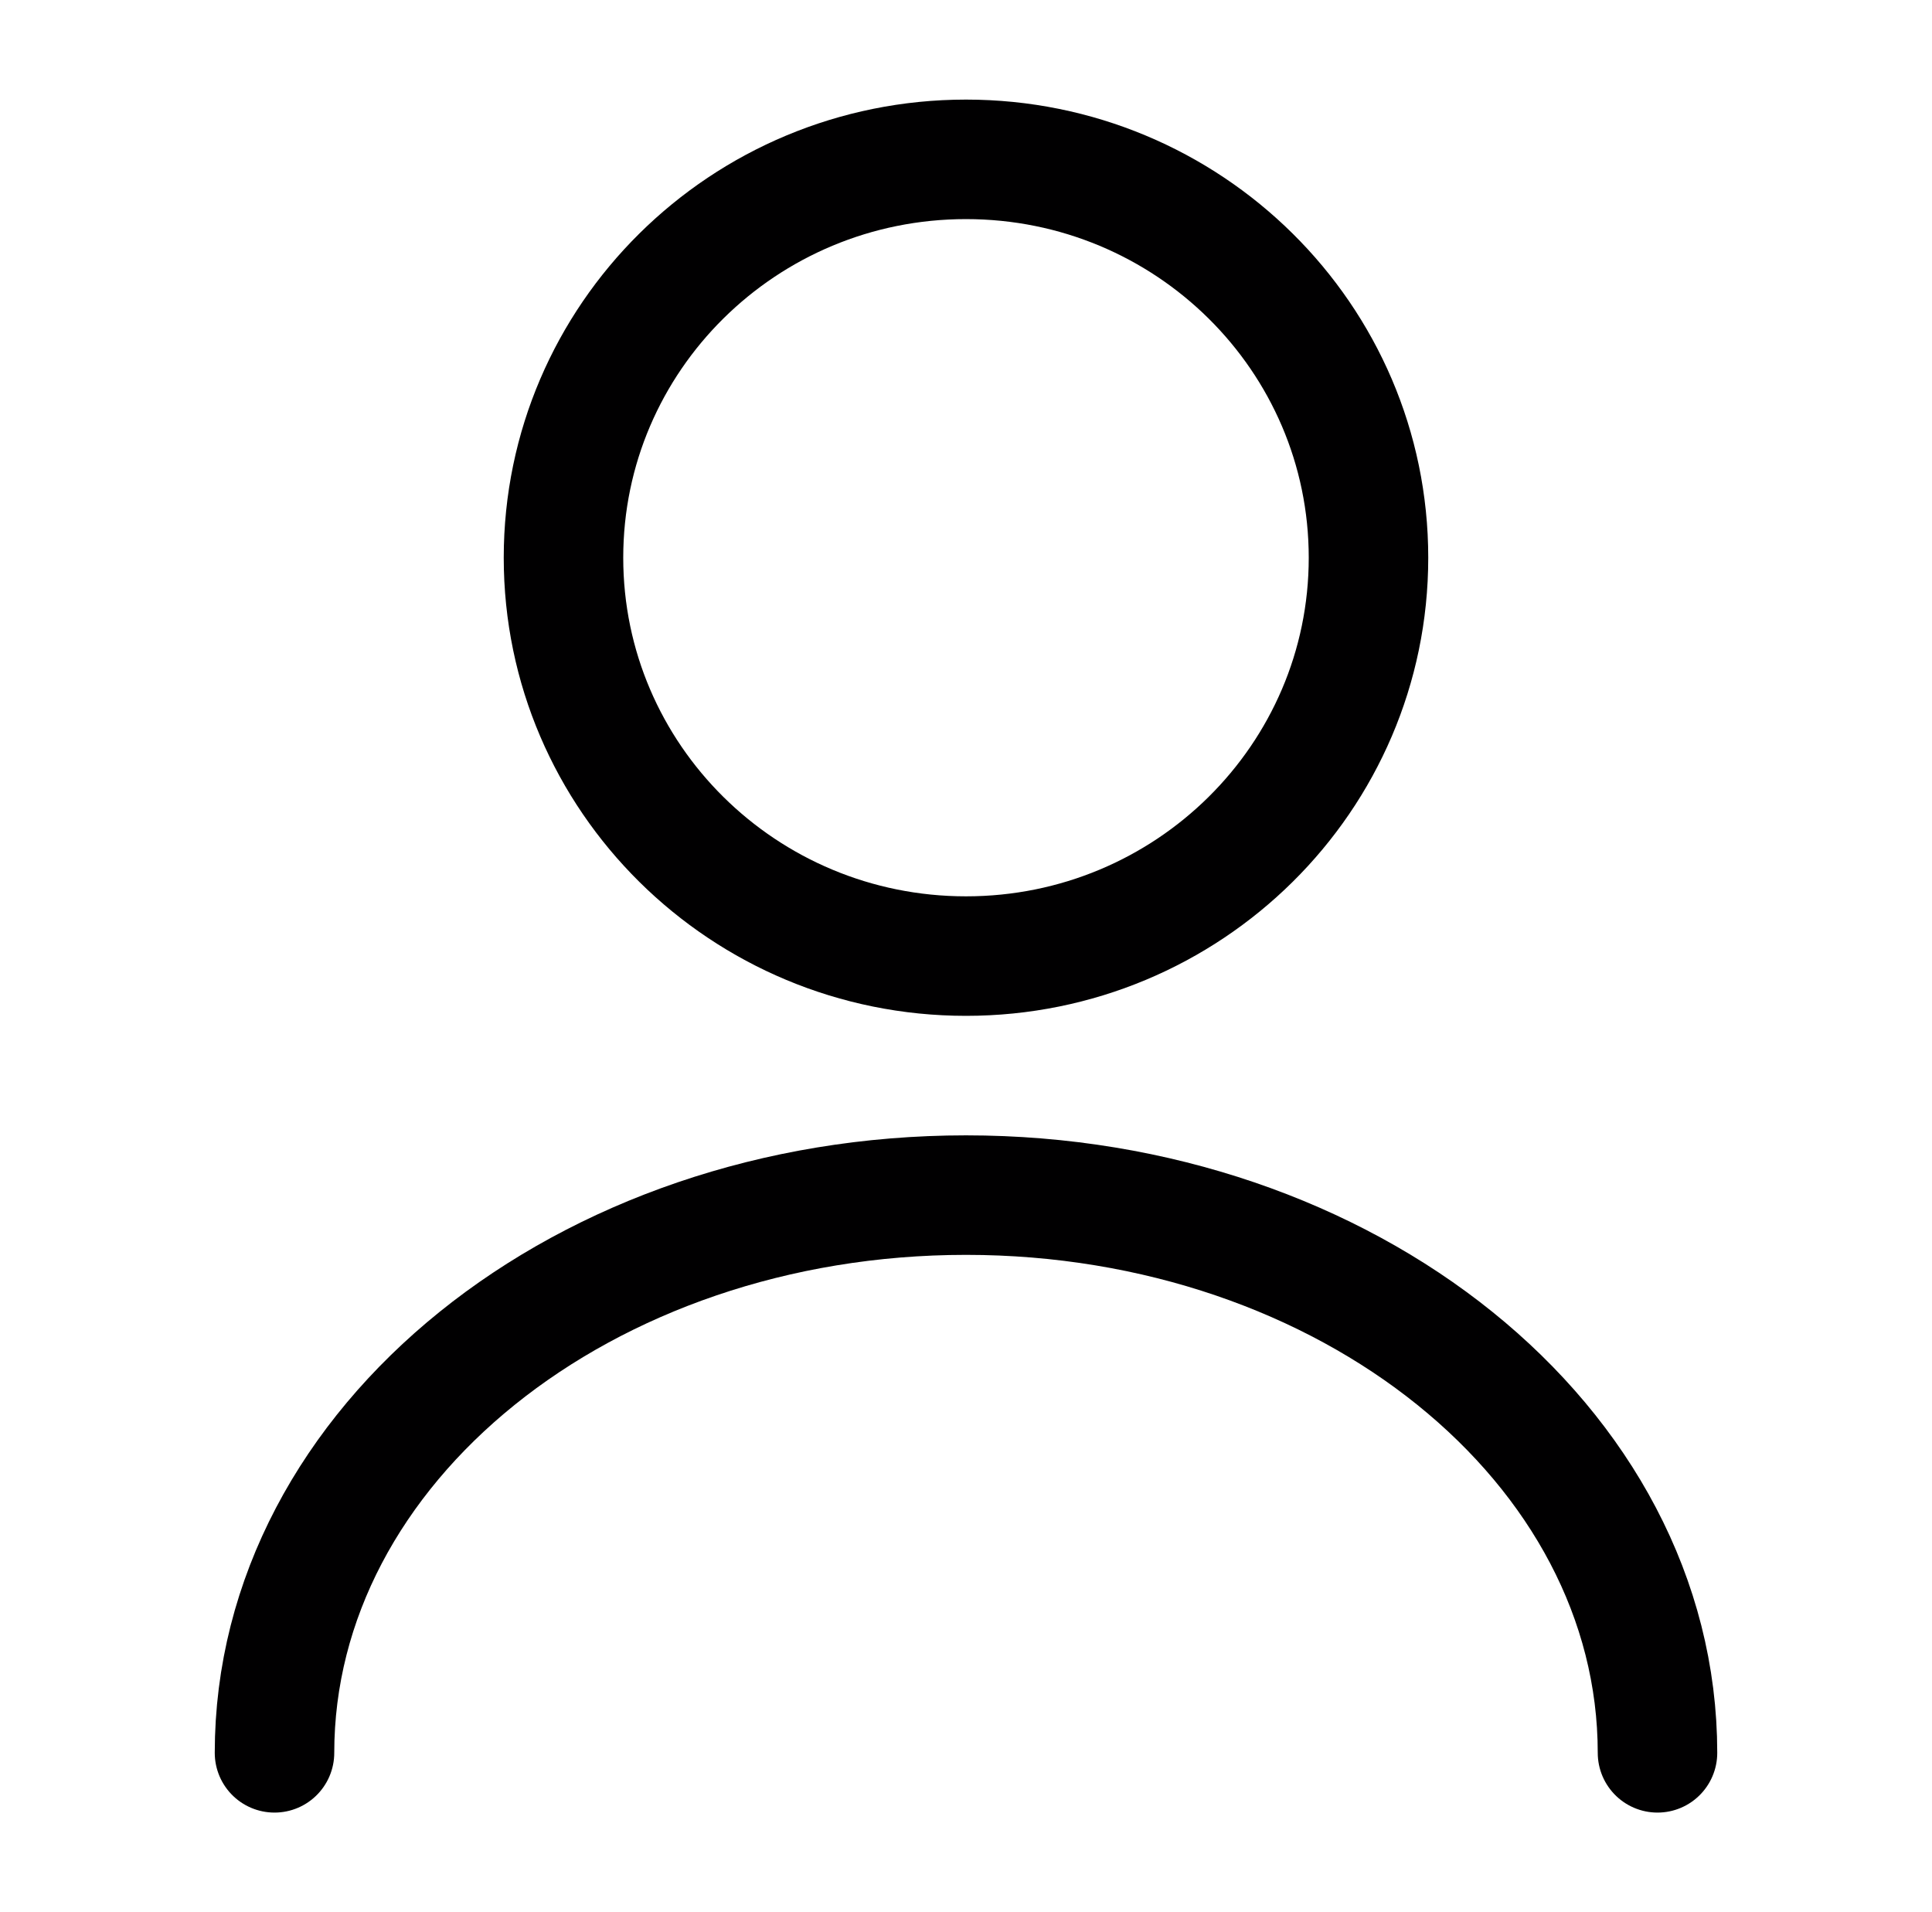
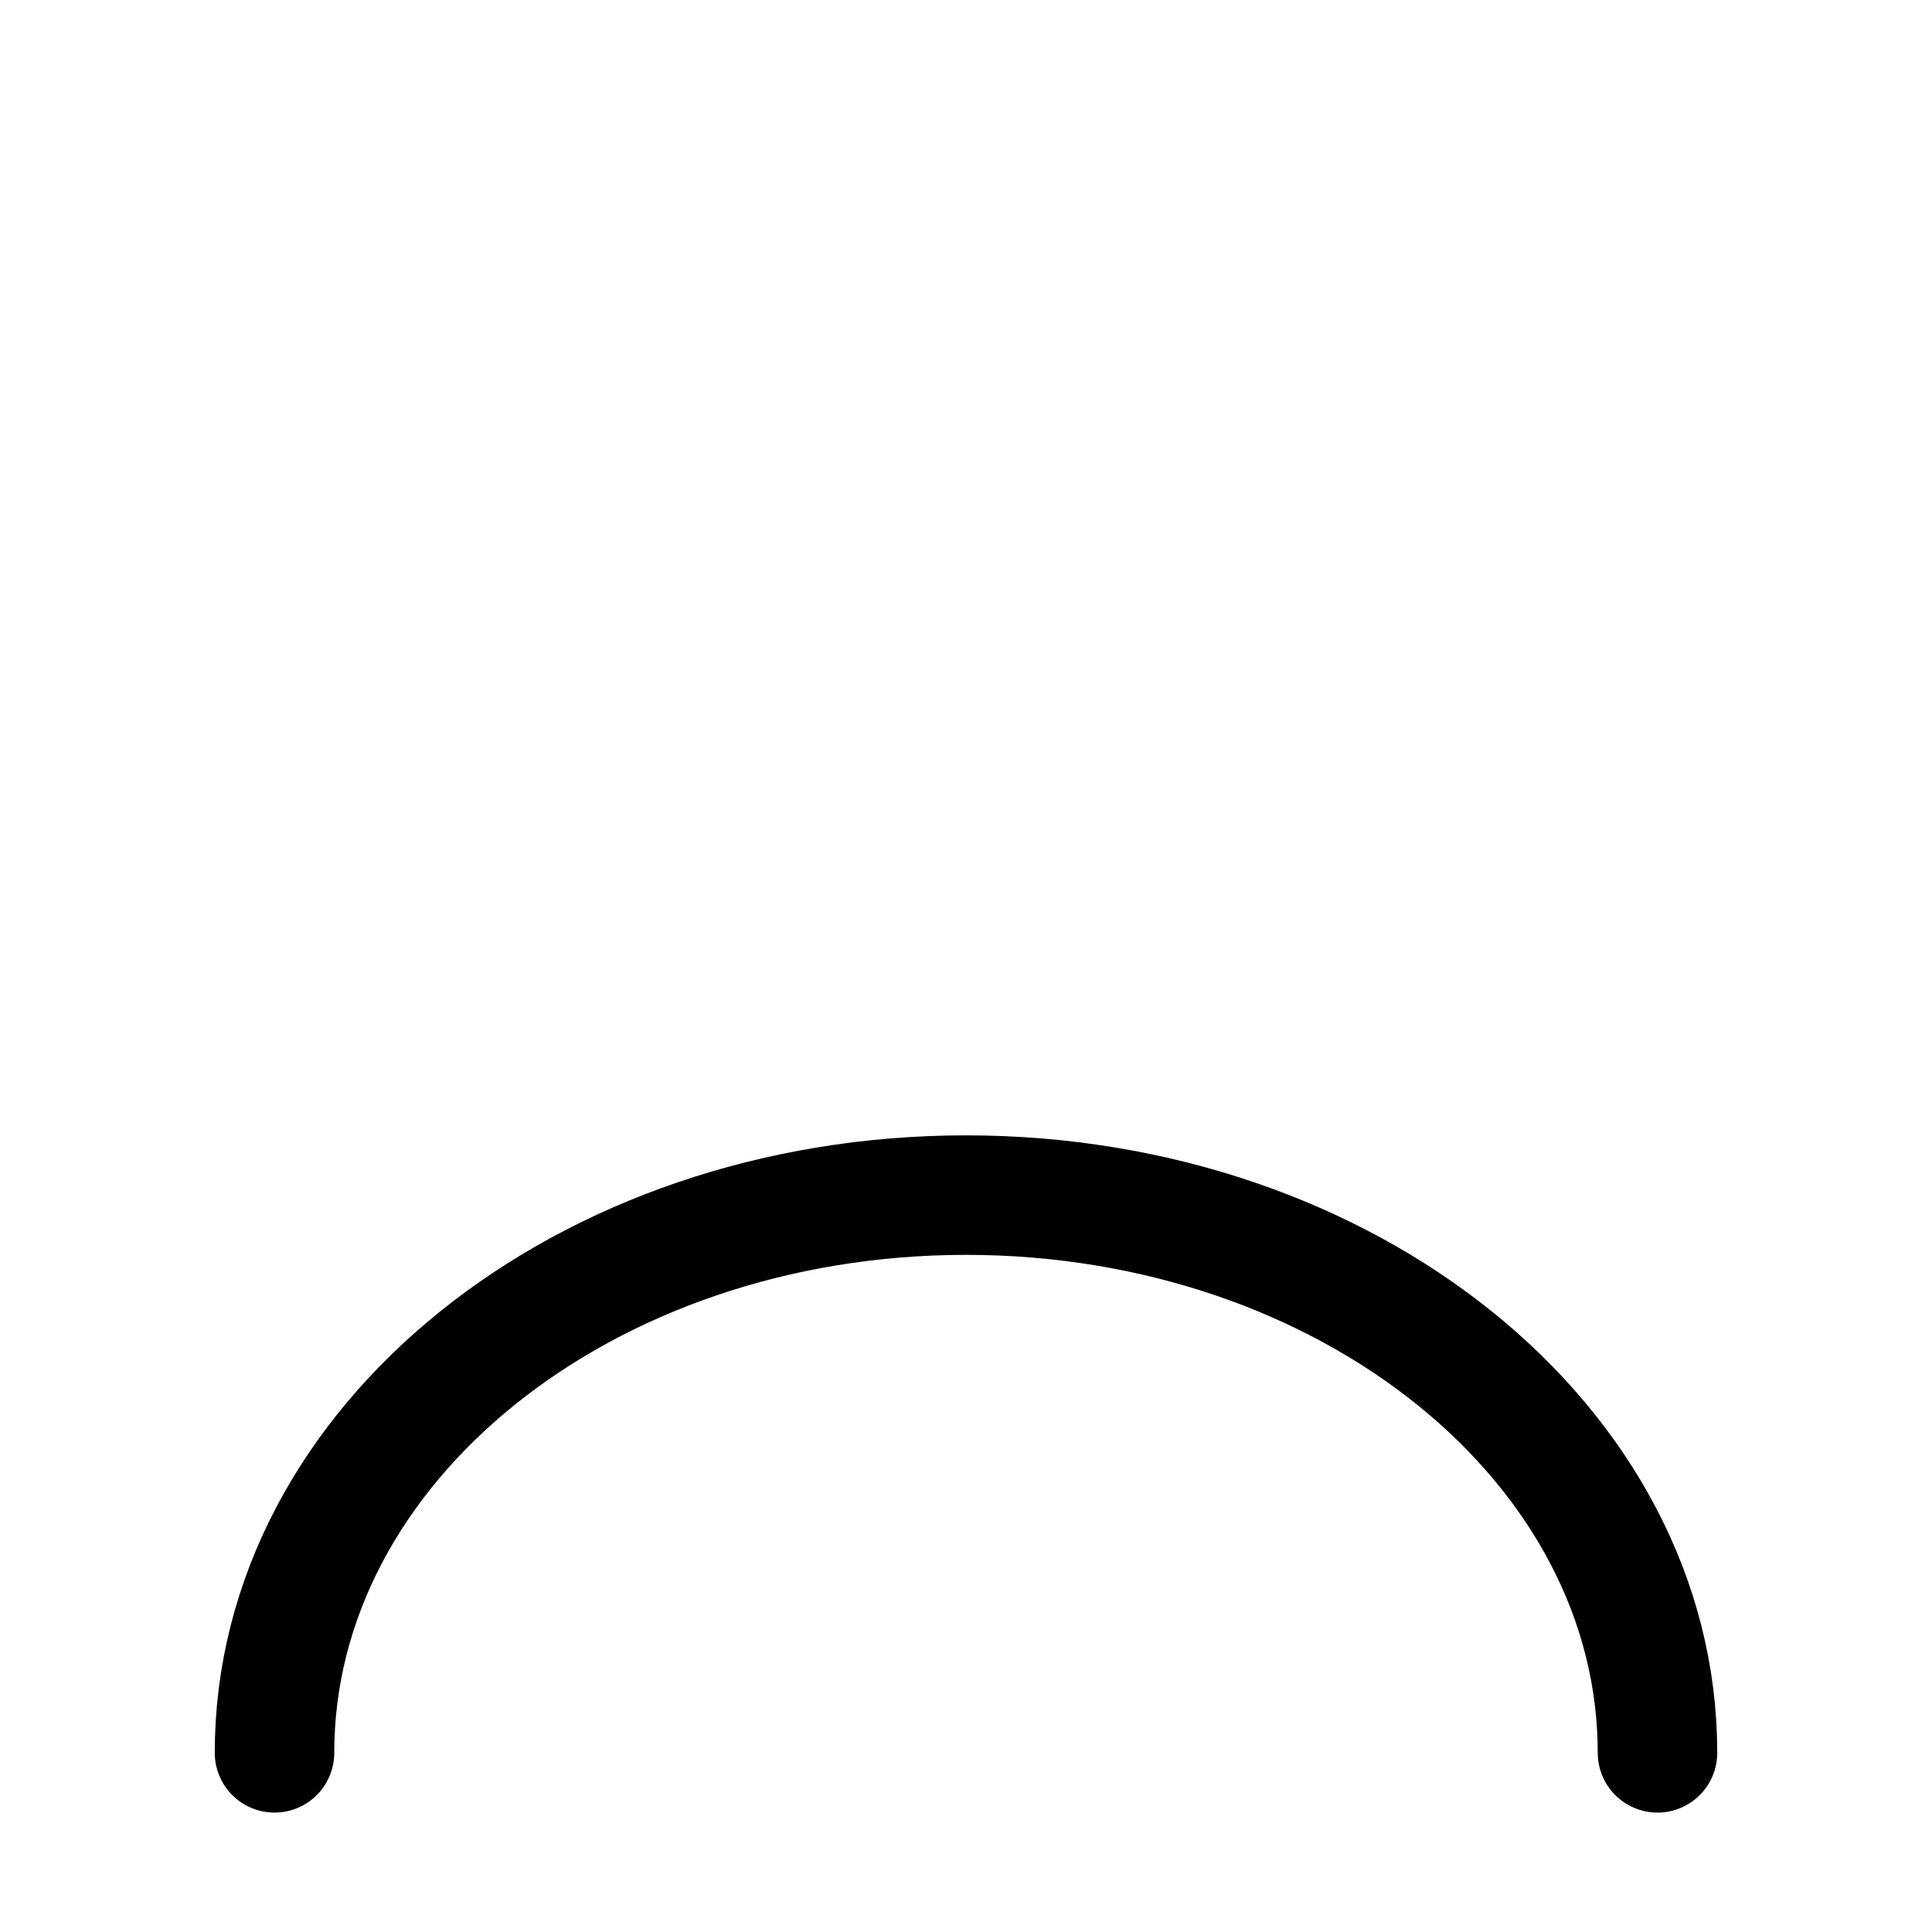
<svg xmlns="http://www.w3.org/2000/svg" width="97" height="96" viewBox="0 0 97 96" fill="none">
-   <path d="M48.5 48C59.661 48 68.708 39.046 68.708 28C68.708 16.954 59.661 8 48.5 8C37.339 8 28.291 16.954 28.291 28C28.291 39.046 37.339 48 48.5 48Z" stroke="#010001" stroke-width="6" stroke-linecap="round" stroke-linejoin="round" />
  <path d="M83.218 88C83.218 72.52 67.658 60 48.5 60C29.343 60 13.782 72.52 13.782 88" stroke="#010001" stroke-width="6" stroke-linecap="round" stroke-linejoin="round" />
</svg>